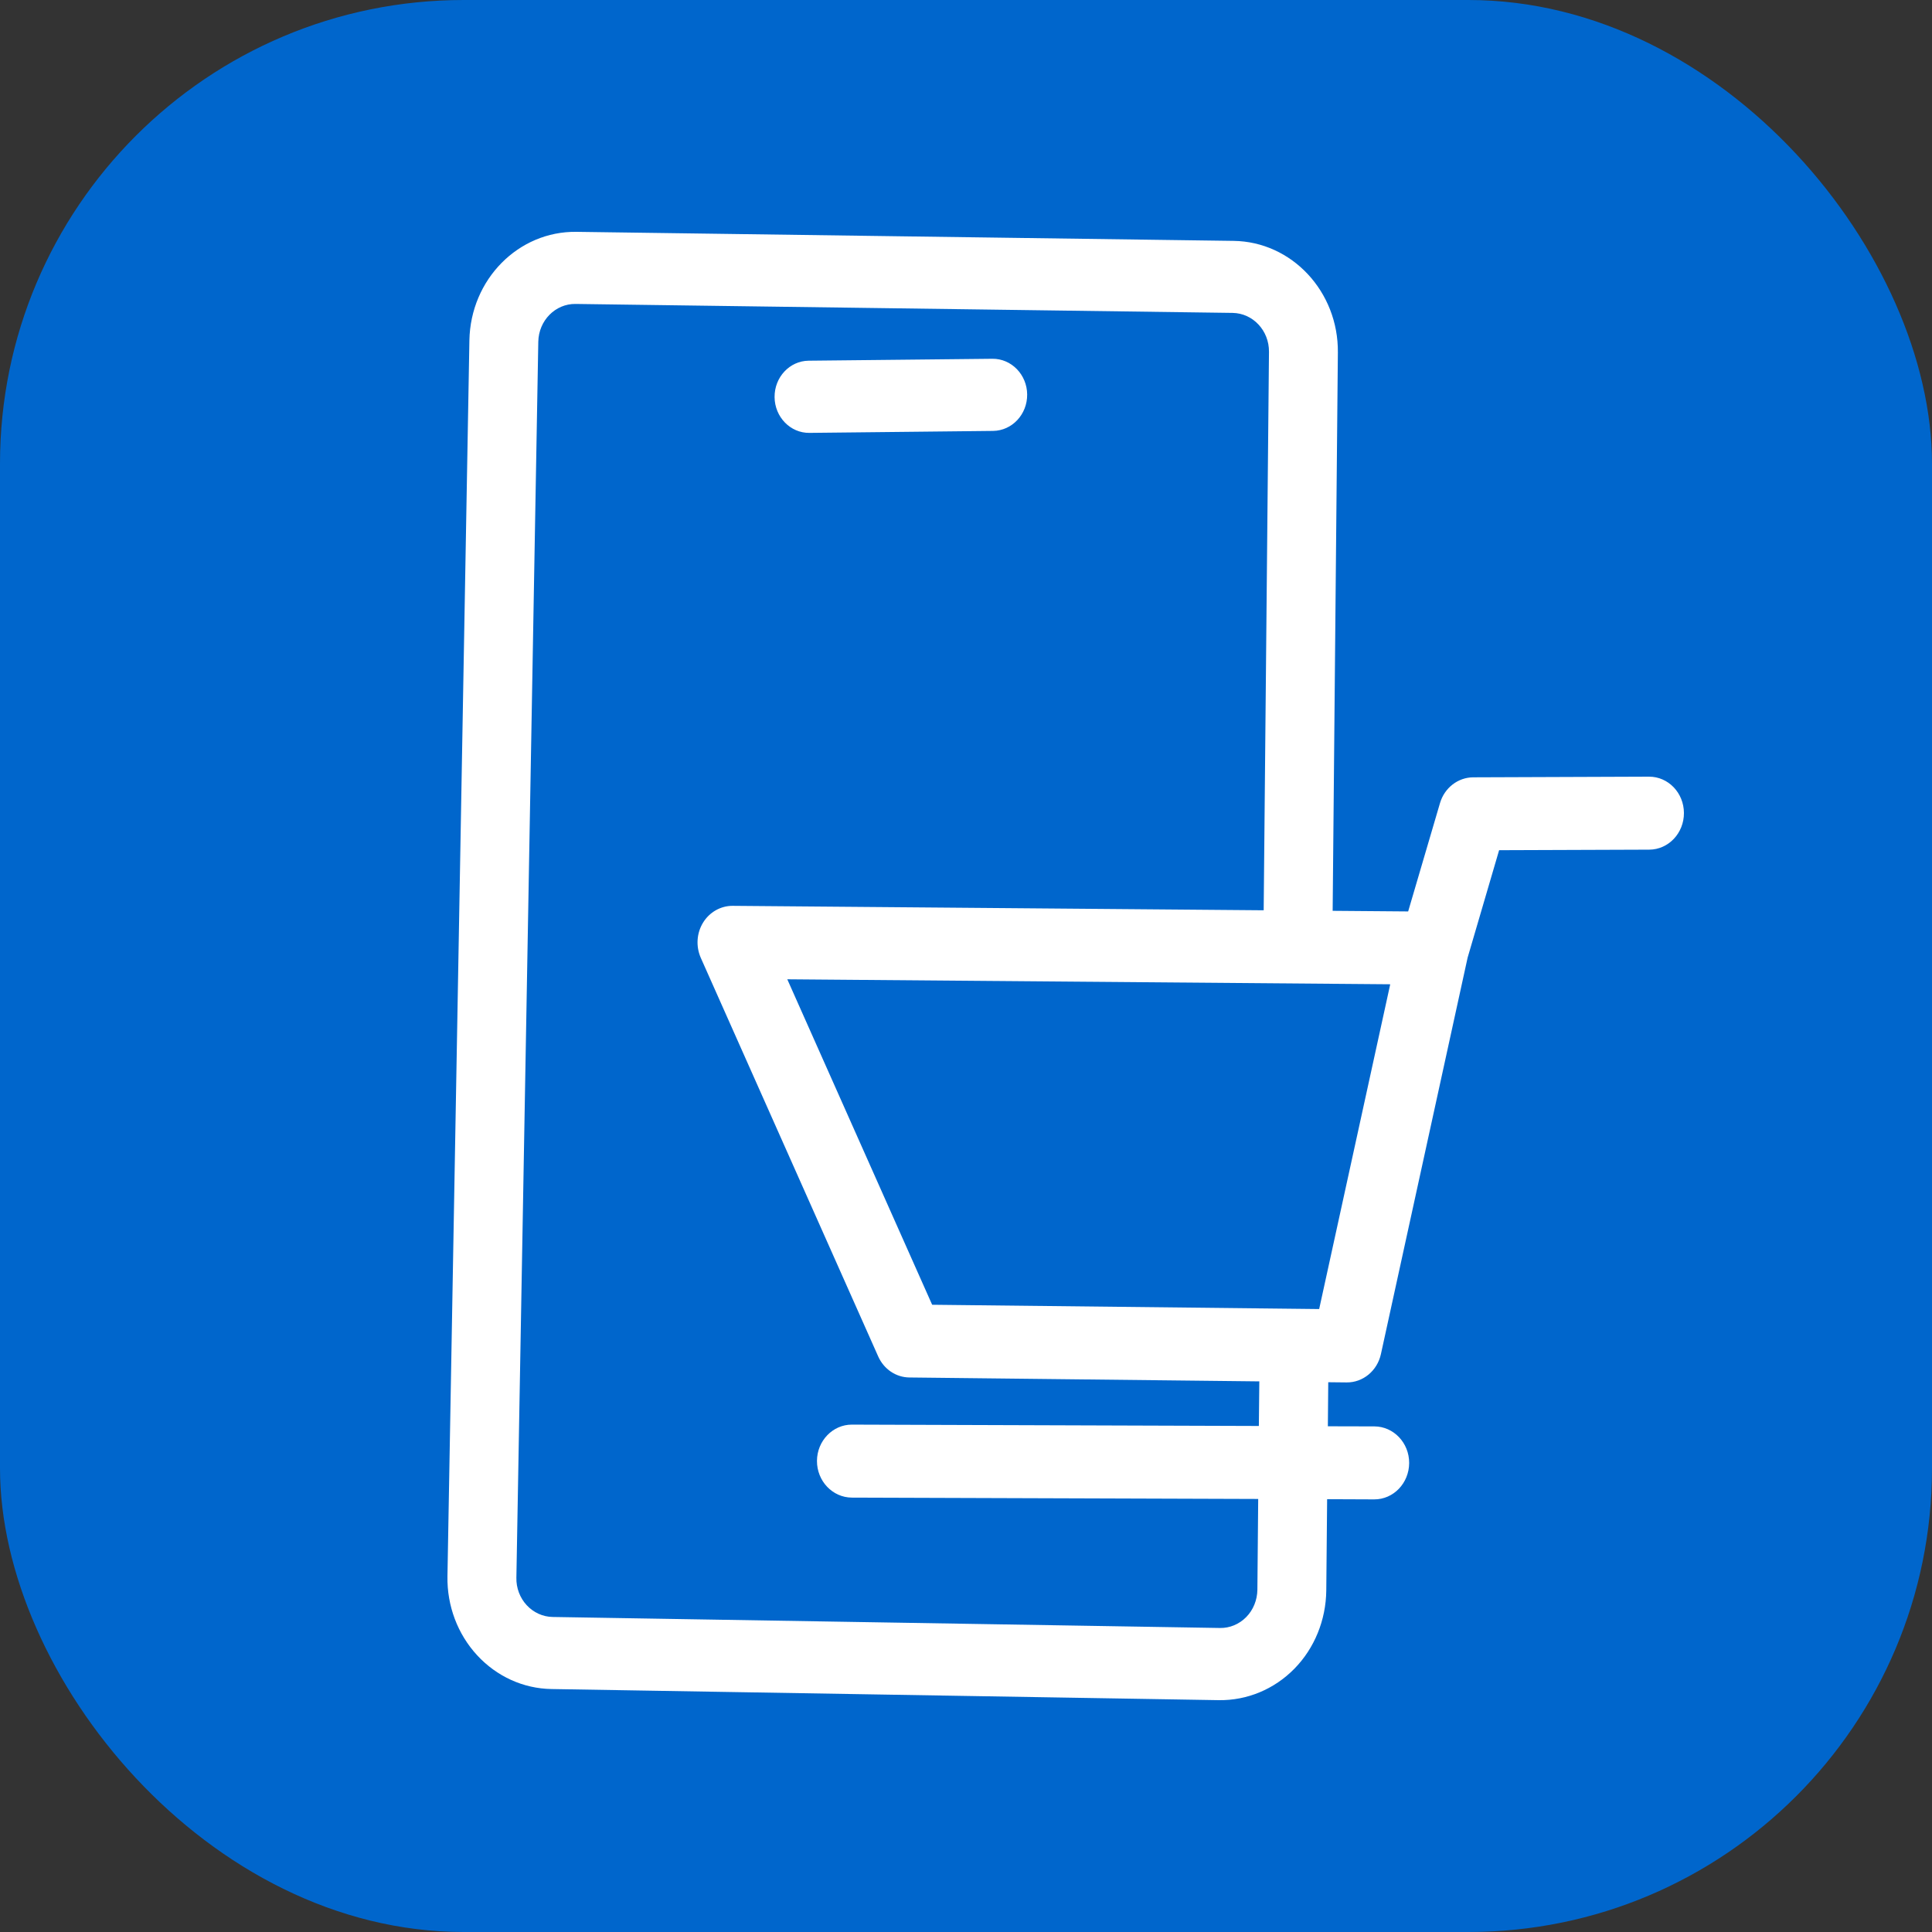
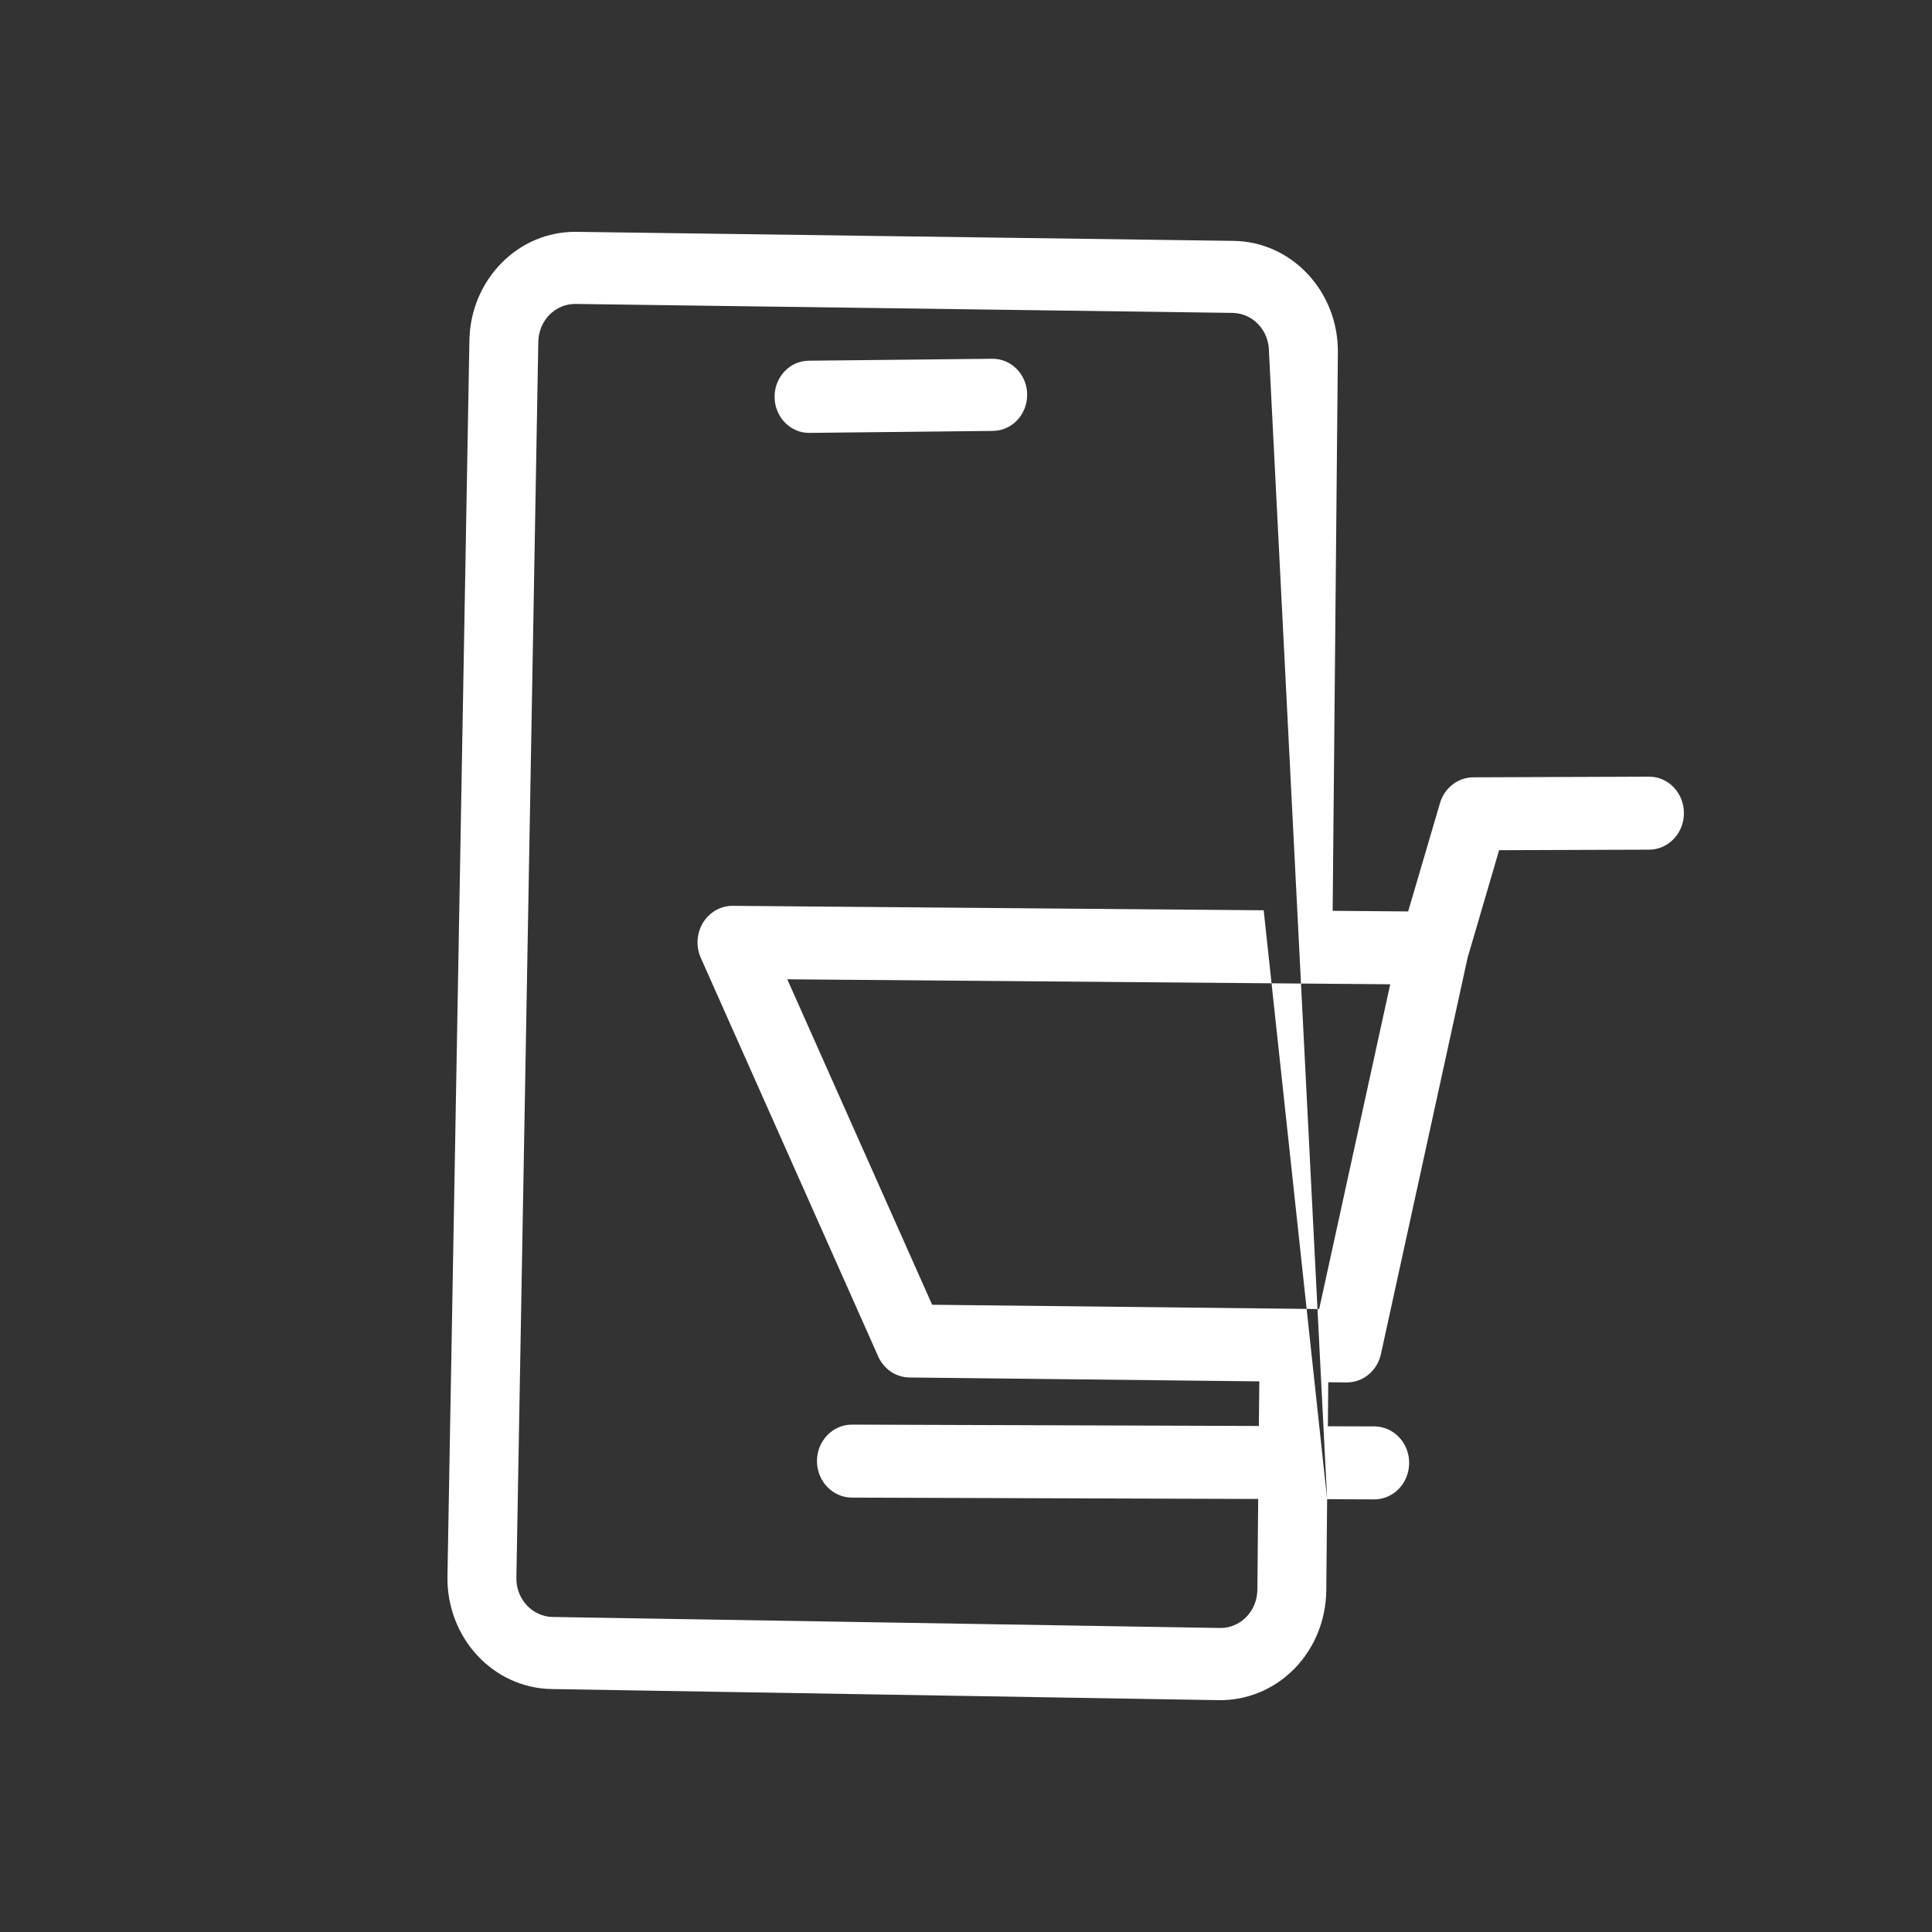
<svg xmlns="http://www.w3.org/2000/svg" width="50" height="50" viewBox="0 0 50 50" fill="none">
  <rect x="0" y="0" width="50" height="50" fill="#333333" stroke="none" />
-   <rect width="50" height="50" rx="12" fill="#0066CC" />
-   <path fill-rule="evenodd" clip-rule="evenodd" d="M34.346 38.799L34.324 41.163C34.315 41.927 34.02 42.655 33.498 43.187C32.976 43.719 32.274 44.01 31.544 44L14.272 43.712C13.544 43.701 12.854 43.386 12.349 42.839C11.844 42.293 11.567 41.557 11.58 40.797L12.148 8.808C12.177 7.234 13.414 5.979 14.919 6L31.924 6.234C33.432 6.253 34.64 7.547 34.624 9.123L34.489 23.572L36.443 23.588L37.267 20.784C37.382 20.39 37.732 20.119 38.127 20.117L42.675 20.1C43.173 20.098 43.578 20.518 43.58 21.04C43.582 21.561 43.18 21.987 42.682 21.989L38.797 22.003L37.982 24.783L35.738 35.044C35.643 35.477 35.273 35.782 34.849 35.777L34.375 35.772L34.365 36.912L35.569 36.915C36.067 36.917 36.471 37.341 36.469 37.862C36.467 38.384 36.062 38.806 35.564 38.804L34.346 38.799ZM32.704 23.558L32.841 9.105C32.846 8.556 32.426 8.107 31.901 8.098L14.895 7.866C14.372 7.859 13.941 8.296 13.931 8.844L13.364 40.831C13.358 41.096 13.455 41.352 13.63 41.541C13.806 41.732 14.047 41.842 14.301 41.847L31.573 42.132C31.826 42.137 32.071 42.034 32.252 41.85C32.434 41.665 32.537 41.41 32.541 41.145L32.562 38.793L22.044 38.758C21.545 38.754 21.142 38.33 21.143 37.809C21.145 37.289 21.552 36.867 22.049 36.869L32.579 36.904L32.591 35.75L23.536 35.649C23.188 35.646 22.874 35.434 22.727 35.103L18.136 24.788C18.006 24.492 18.028 24.15 18.195 23.878C18.362 23.605 18.653 23.441 18.962 23.443L32.704 23.558ZM35.979 25.473L20.375 25.344L24.124 33.767L34.14 33.878L35.979 25.473ZM20.946 11.203C20.455 11.208 20.051 10.793 20.046 10.278C20.041 9.762 20.436 9.34 20.927 9.335L25.683 9.285C26.174 9.28 26.578 9.694 26.583 10.208C26.588 10.724 26.193 11.146 25.7 11.152L20.946 11.203Z" fill="white" />
+   <path fill-rule="evenodd" clip-rule="evenodd" d="M34.346 38.799L34.324 41.163C34.315 41.927 34.02 42.655 33.498 43.187C32.976 43.719 32.274 44.01 31.544 44L14.272 43.712C13.544 43.701 12.854 43.386 12.349 42.839C11.844 42.293 11.567 41.557 11.58 40.797L12.148 8.808C12.177 7.234 13.414 5.979 14.919 6L31.924 6.234C33.432 6.253 34.64 7.547 34.624 9.123L34.489 23.572L36.443 23.588L37.267 20.784C37.382 20.39 37.732 20.119 38.127 20.117L42.675 20.1C43.173 20.098 43.578 20.518 43.58 21.04C43.582 21.561 43.18 21.987 42.682 21.989L38.797 22.003L37.982 24.783L35.738 35.044C35.643 35.477 35.273 35.782 34.849 35.777L34.375 35.772L34.365 36.912L35.569 36.915C36.067 36.917 36.471 37.341 36.469 37.862C36.467 38.384 36.062 38.806 35.564 38.804L34.346 38.799ZL32.841 9.105C32.846 8.556 32.426 8.107 31.901 8.098L14.895 7.866C14.372 7.859 13.941 8.296 13.931 8.844L13.364 40.831C13.358 41.096 13.455 41.352 13.63 41.541C13.806 41.732 14.047 41.842 14.301 41.847L31.573 42.132C31.826 42.137 32.071 42.034 32.252 41.85C32.434 41.665 32.537 41.41 32.541 41.145L32.562 38.793L22.044 38.758C21.545 38.754 21.142 38.33 21.143 37.809C21.145 37.289 21.552 36.867 22.049 36.869L32.579 36.904L32.591 35.75L23.536 35.649C23.188 35.646 22.874 35.434 22.727 35.103L18.136 24.788C18.006 24.492 18.028 24.15 18.195 23.878C18.362 23.605 18.653 23.441 18.962 23.443L32.704 23.558ZM35.979 25.473L20.375 25.344L24.124 33.767L34.14 33.878L35.979 25.473ZM20.946 11.203C20.455 11.208 20.051 10.793 20.046 10.278C20.041 9.762 20.436 9.34 20.927 9.335L25.683 9.285C26.174 9.28 26.578 9.694 26.583 10.208C26.588 10.724 26.193 11.146 25.7 11.152L20.946 11.203Z" fill="white" />
</svg>